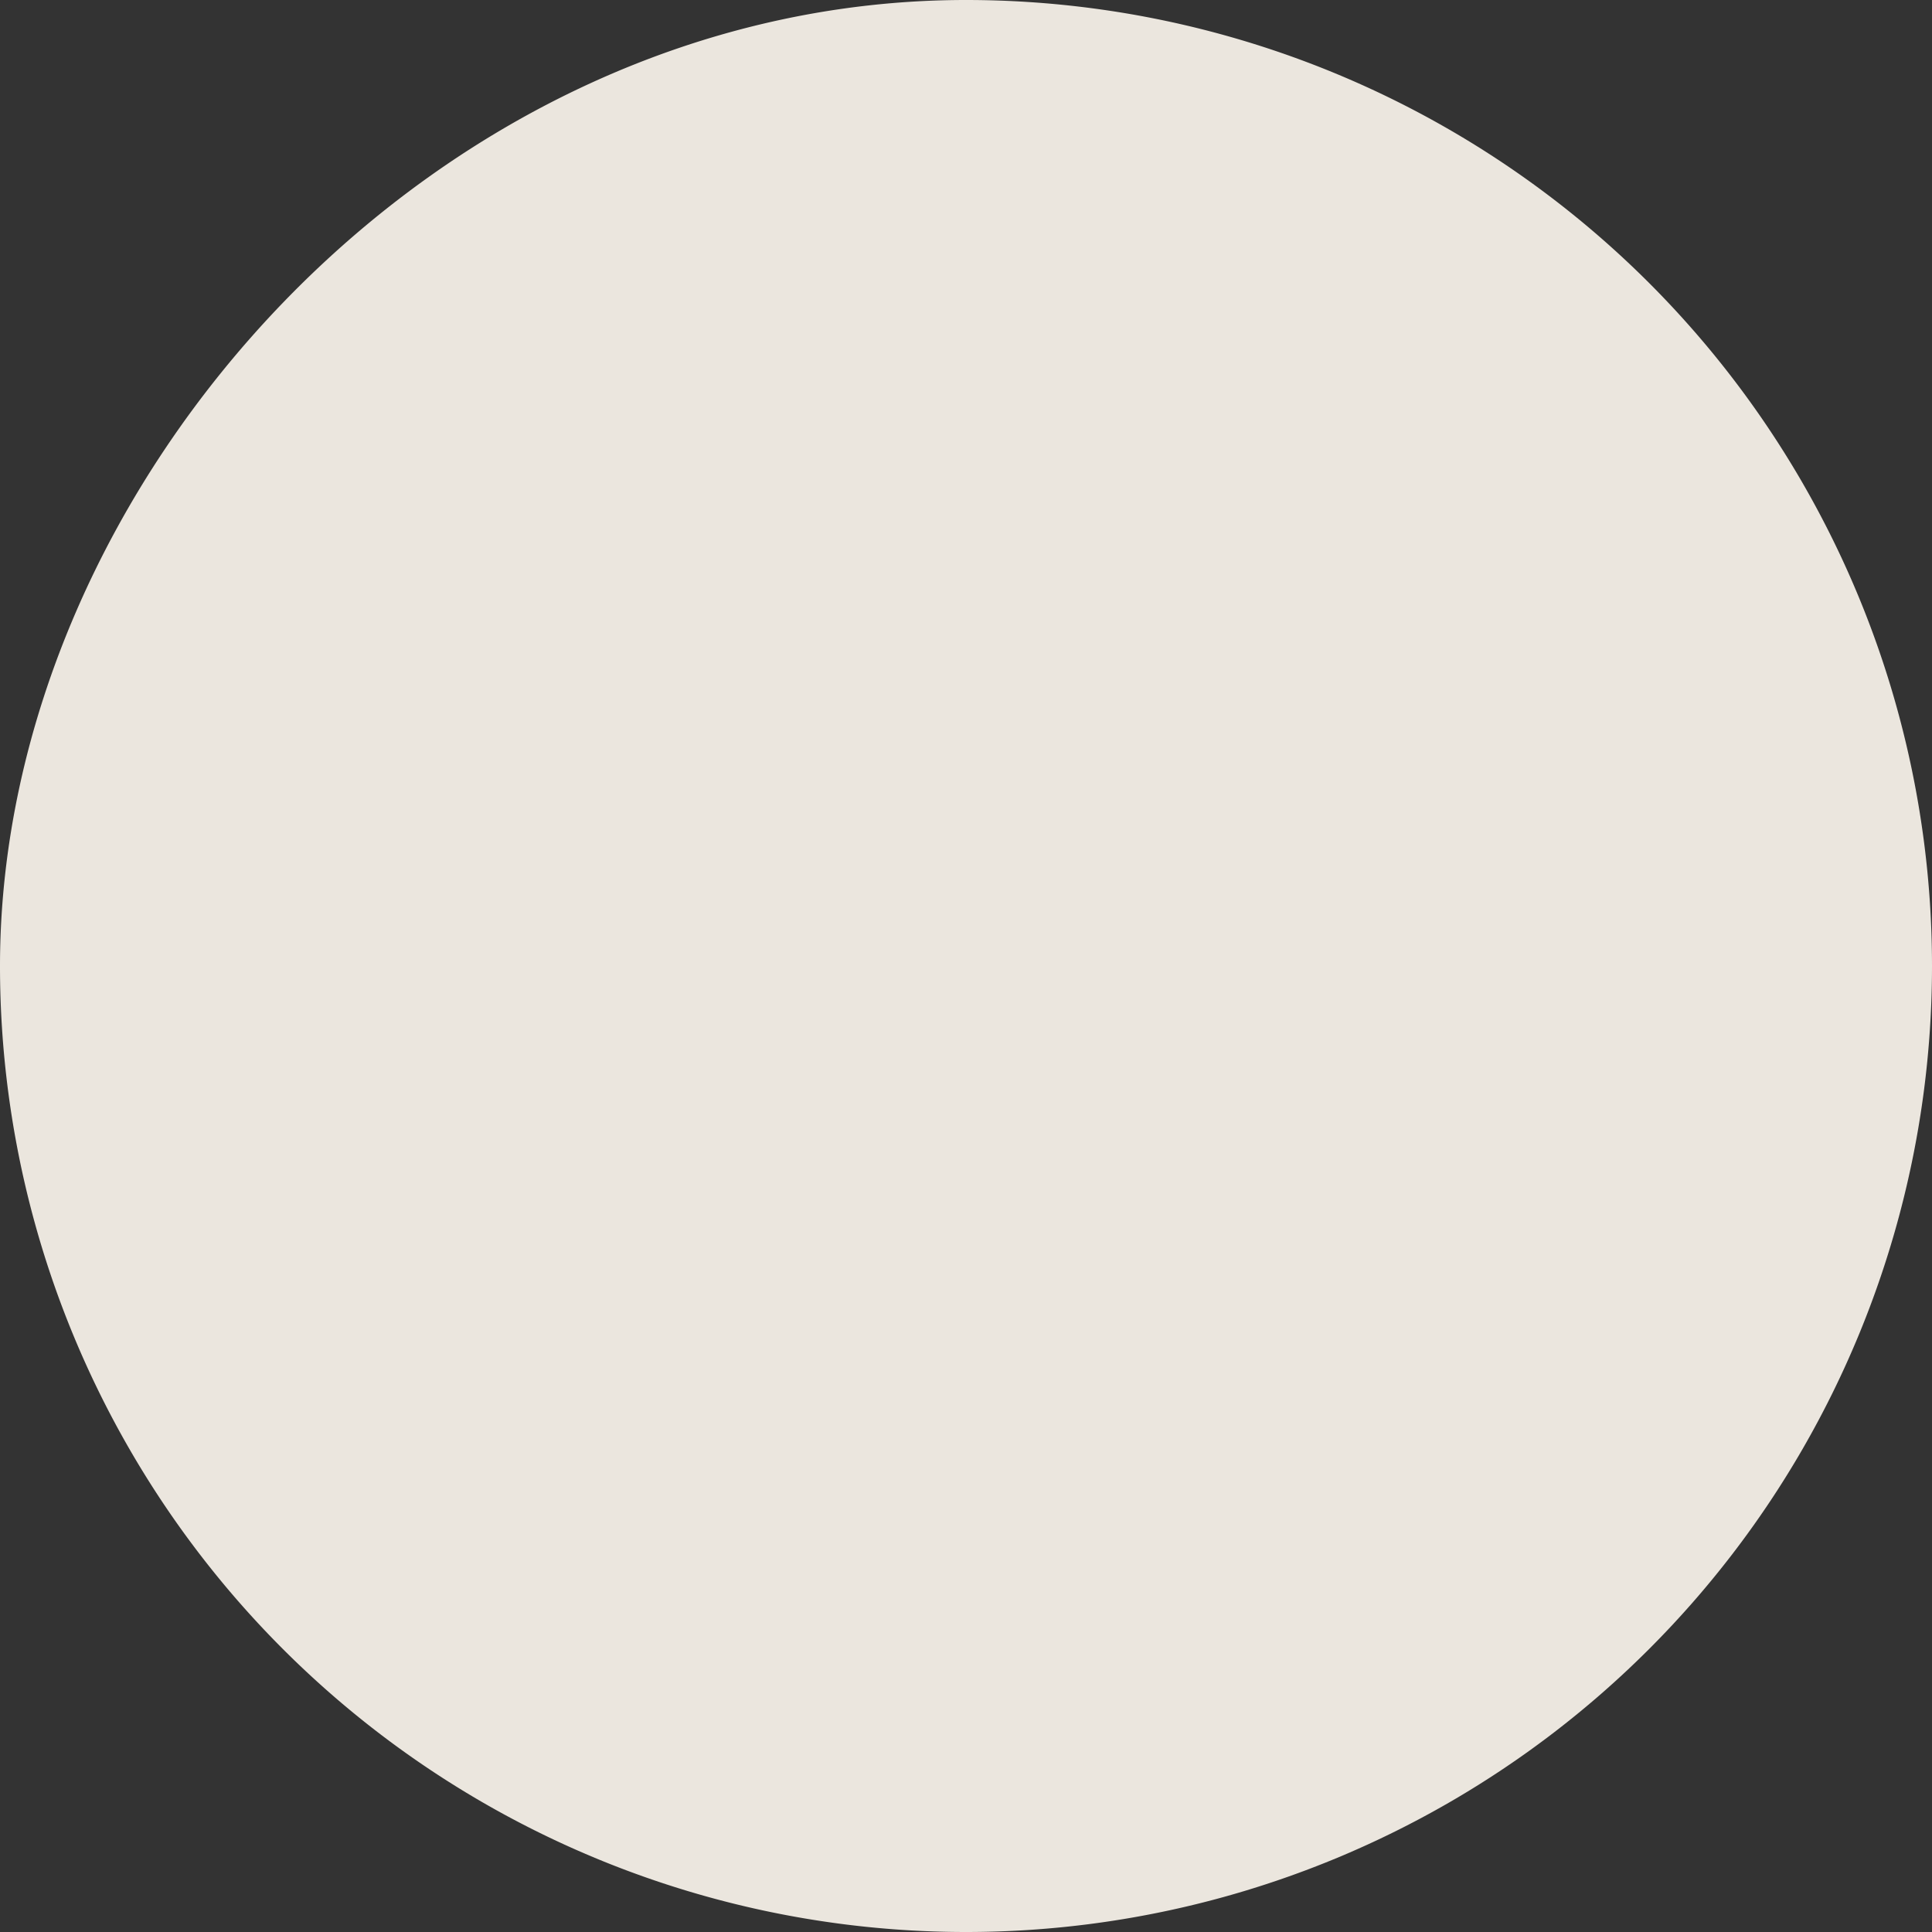
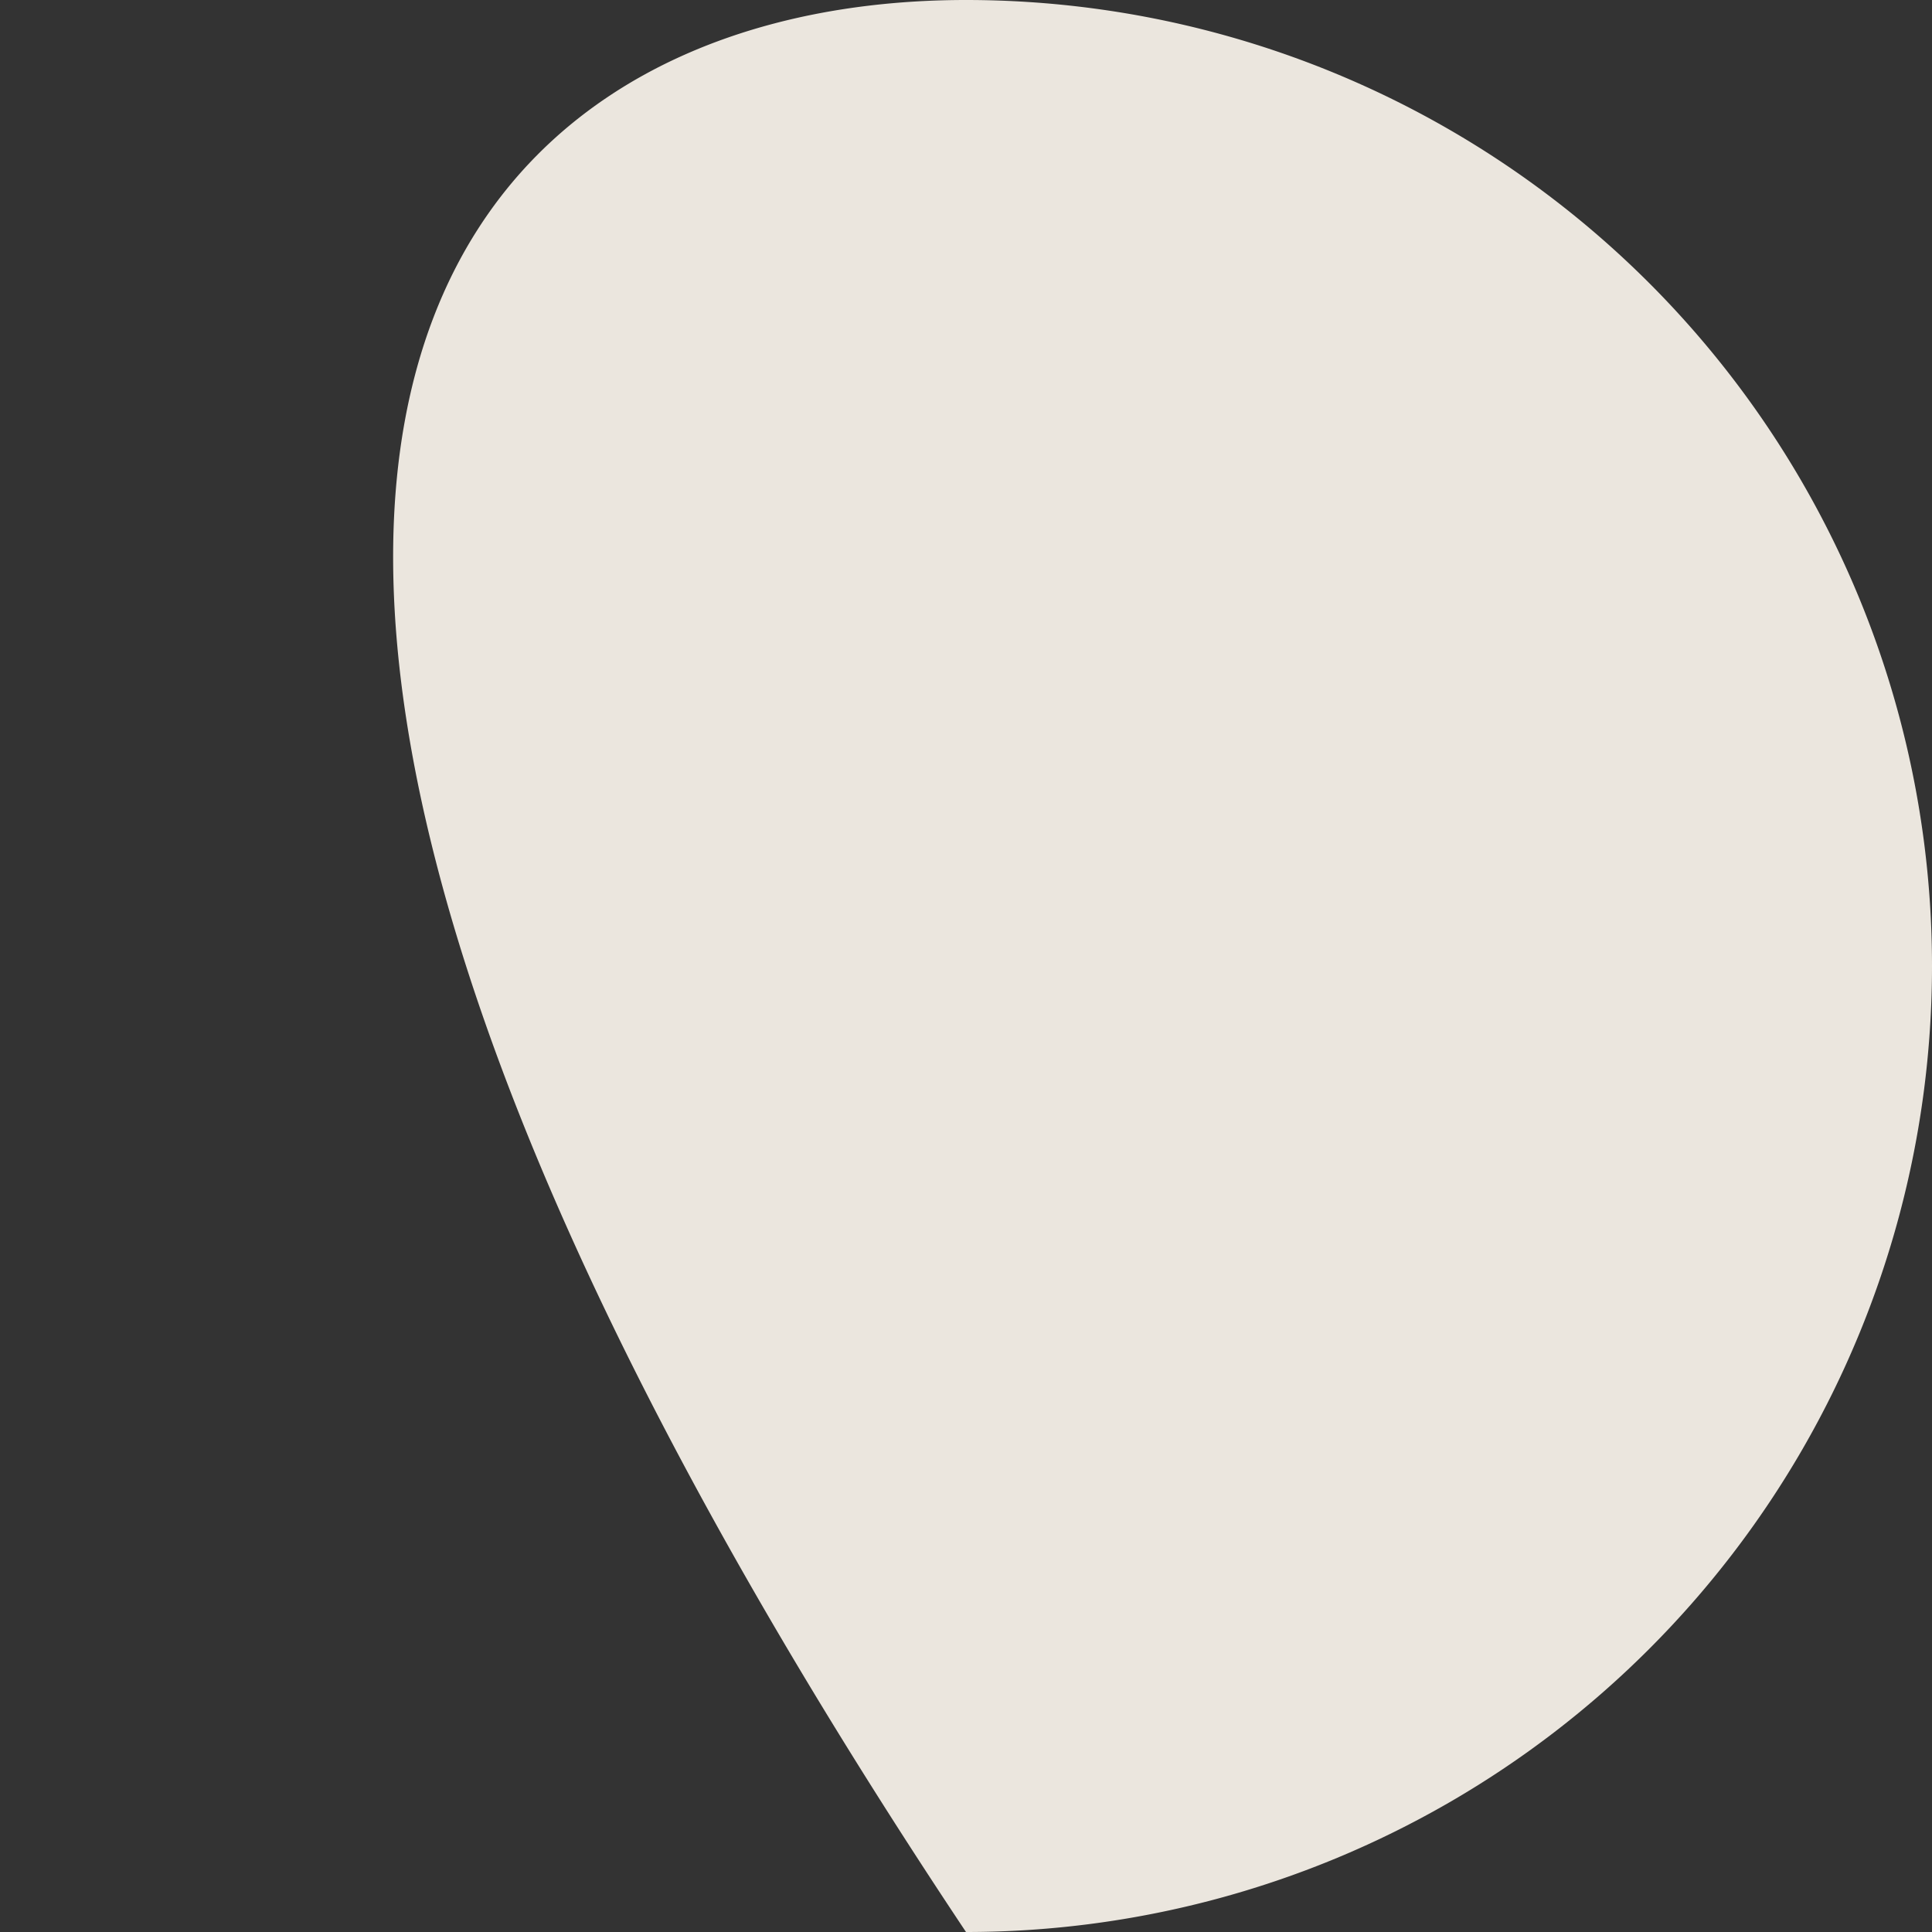
<svg xmlns="http://www.w3.org/2000/svg" width="4" height="4" fill="none">
  <rect width="100%" height="100%" fill="#333333" stroke="none" />
-   <path opacity=".9" d="M2 4a2 2 0 0 1-2-2C0 1 .9 0 2 0a2 2 0 0 1 2 2 2 2 0 0 1-2 2Z" fill="#FFFAF1" />
+   <path opacity=".9" d="M2 4C0 1 .9 0 2 0a2 2 0 0 1 2 2 2 2 0 0 1-2 2Z" fill="#FFFAF1" />
</svg>